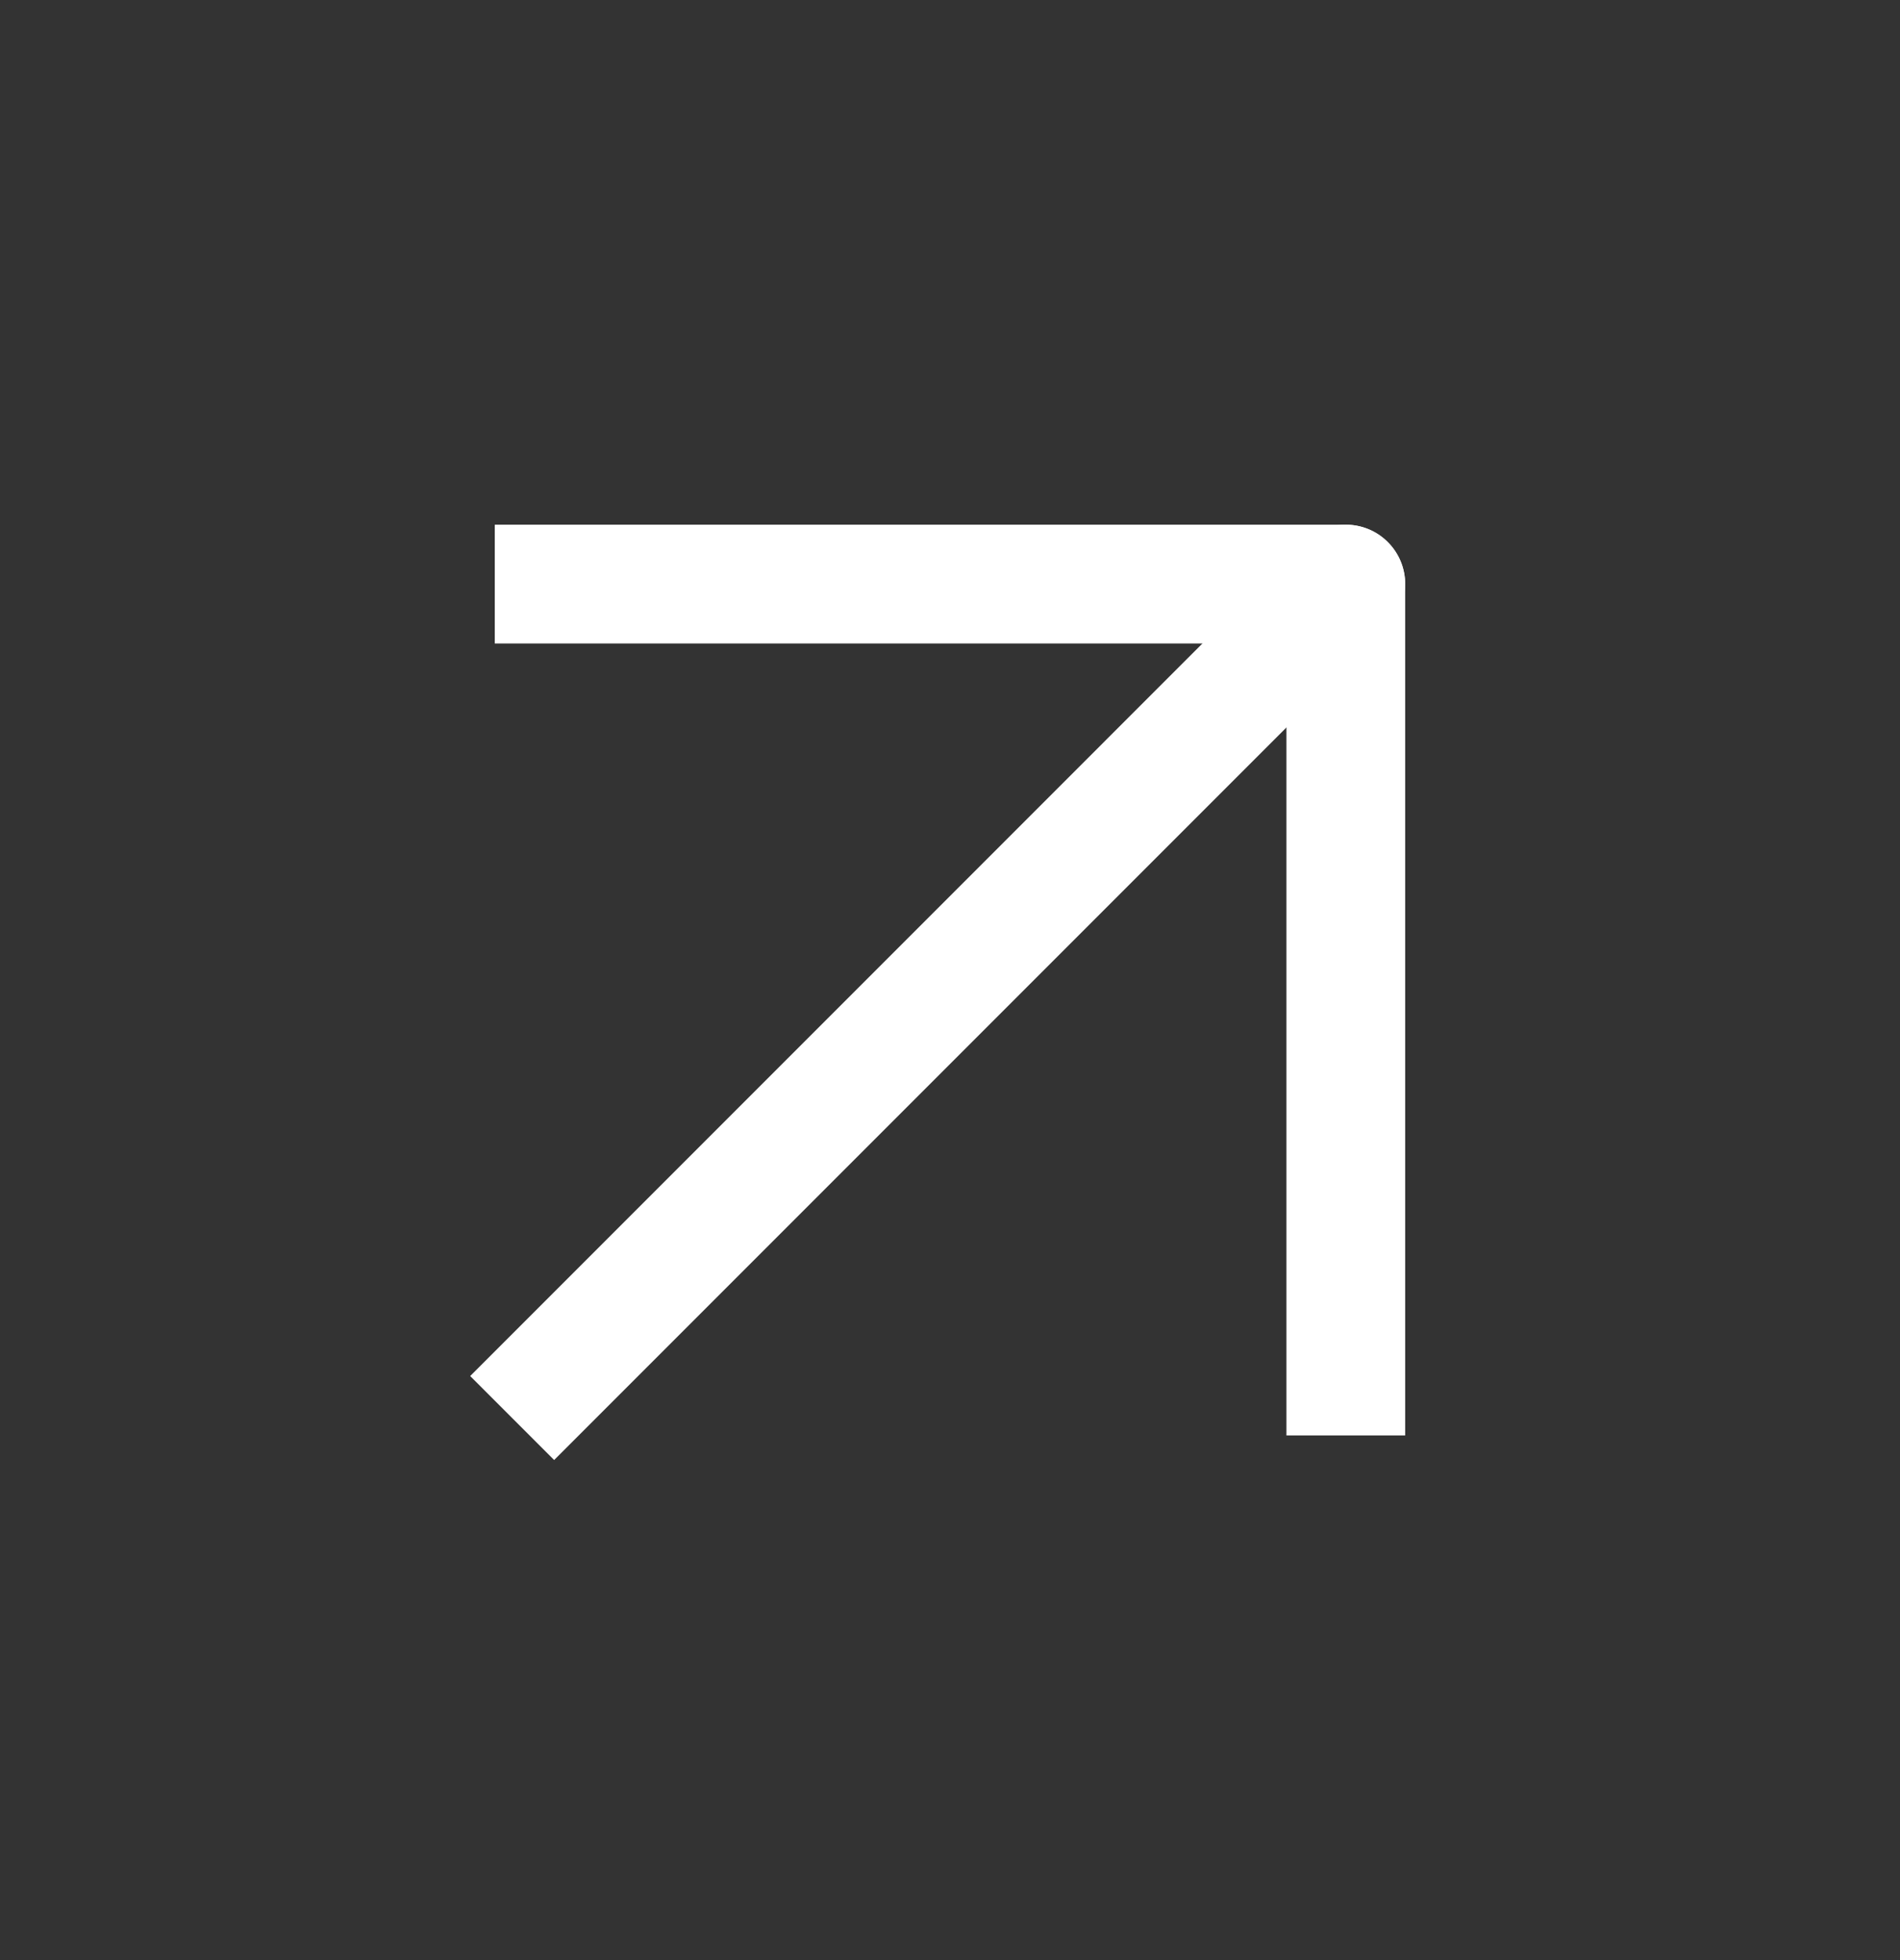
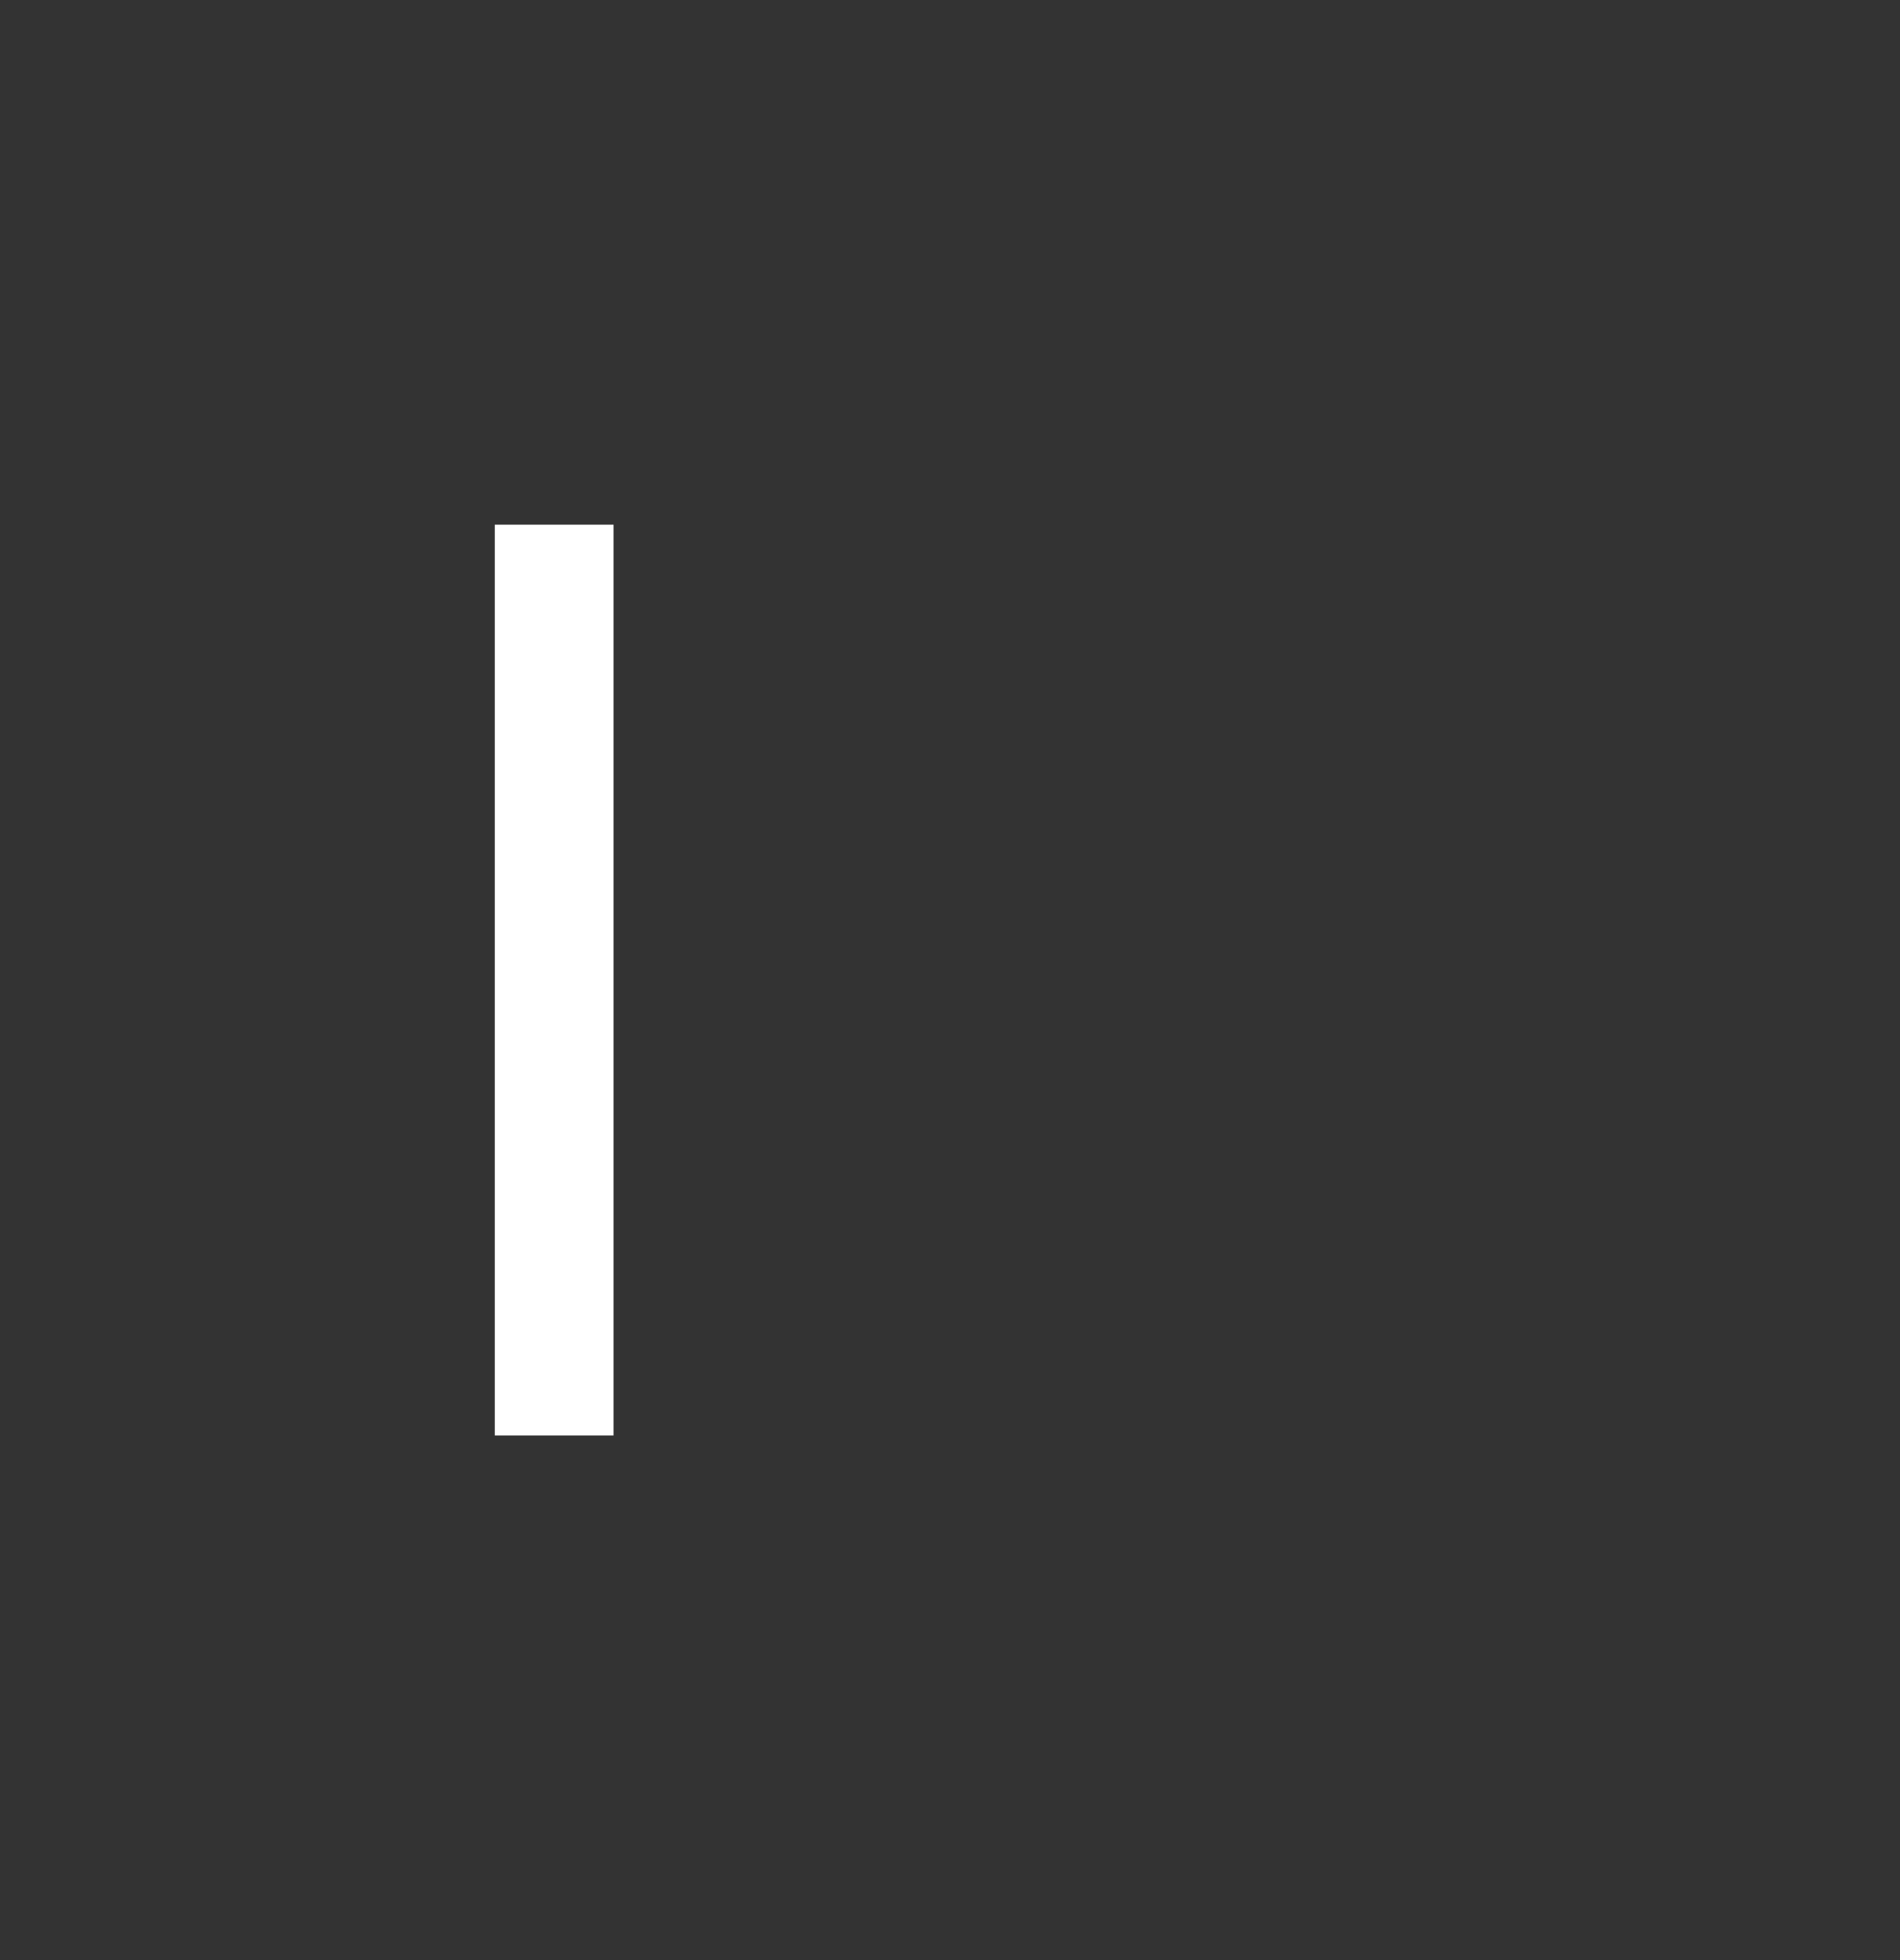
<svg xmlns="http://www.w3.org/2000/svg" width="32" height="33" viewBox="0 0 32 33" fill="none">
  <rect x="0" y="0" width="32" height="33" fill="#333333" stroke="none" />
-   <path d="M8.626 22.46L7.919 23.167L9.333 24.581L10.04 23.874L8.626 22.46ZM23.373 10.541C23.764 10.15 23.764 9.517 23.373 9.126C22.983 8.736 22.35 8.736 21.959 9.126L23.373 10.541ZM10.04 23.874L23.373 10.541L21.959 9.126L8.626 22.46L10.04 23.874Z" fill="white" />
-   <path d="M9.333 9.834H22.666V23.167" stroke="white" stroke-width="2" stroke-linecap="square" stroke-linejoin="round" />
+   <path d="M9.333 9.834V23.167" stroke="white" stroke-width="2" stroke-linecap="square" stroke-linejoin="round" />
</svg>